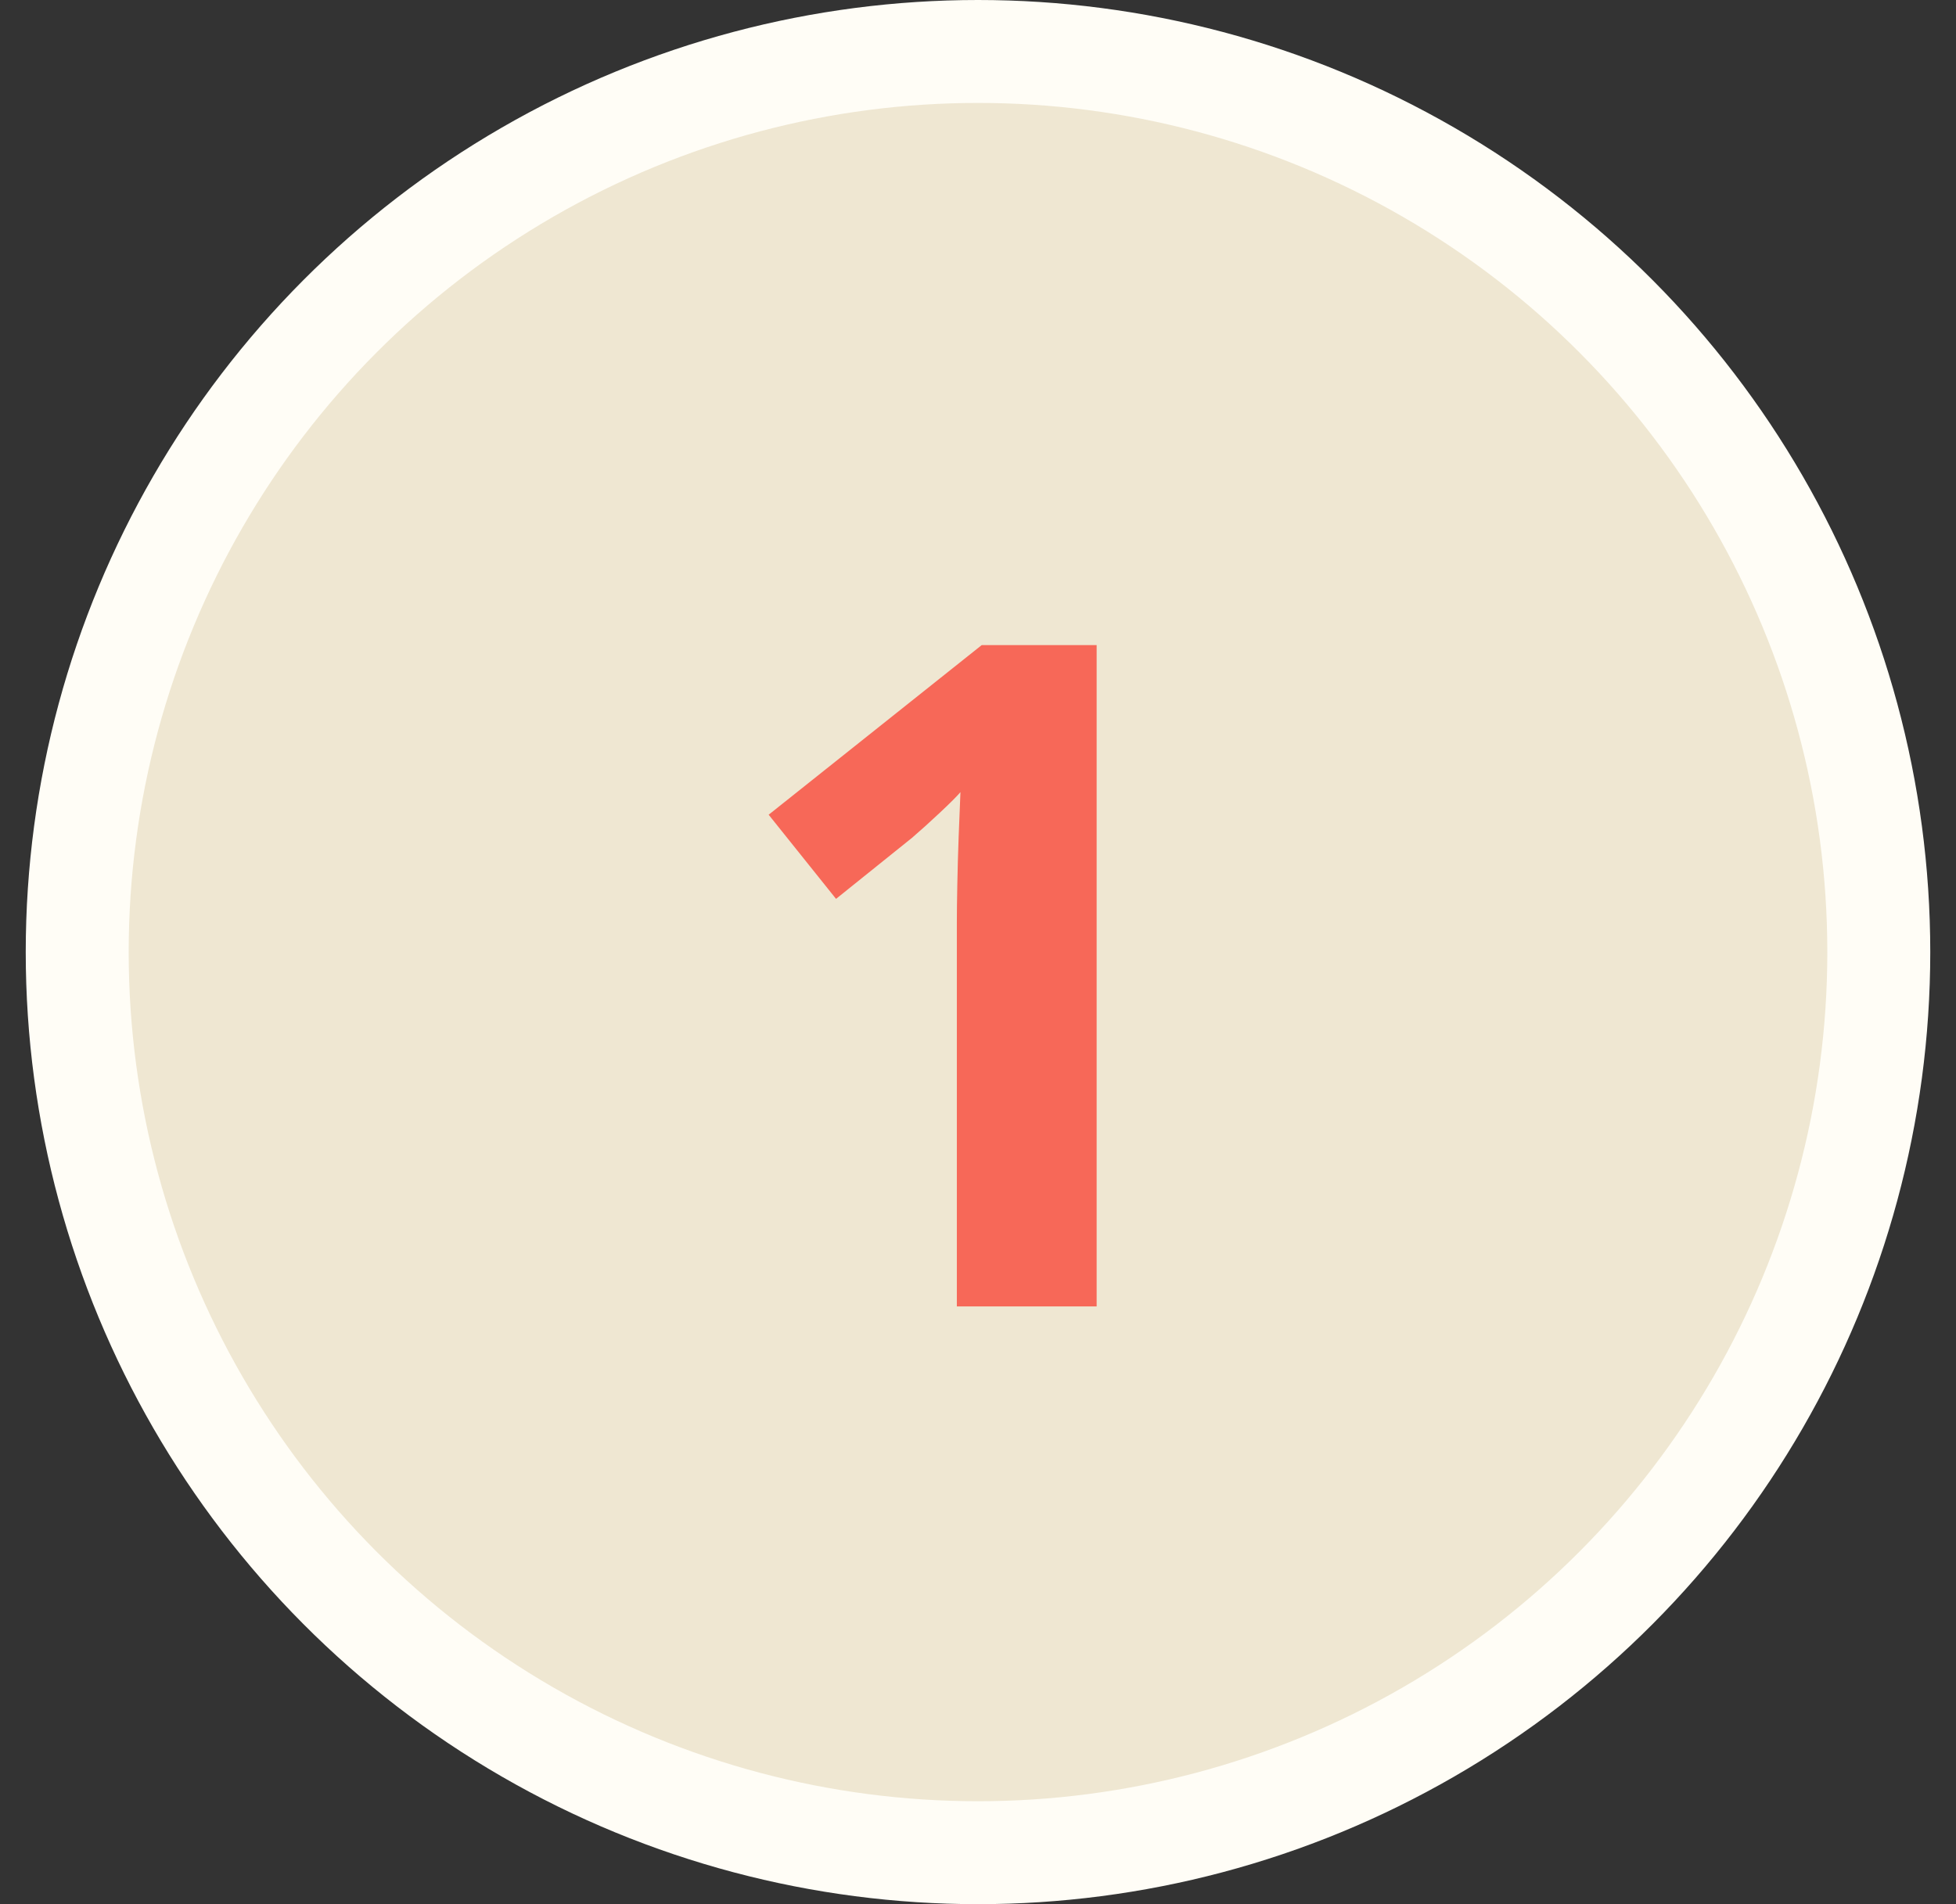
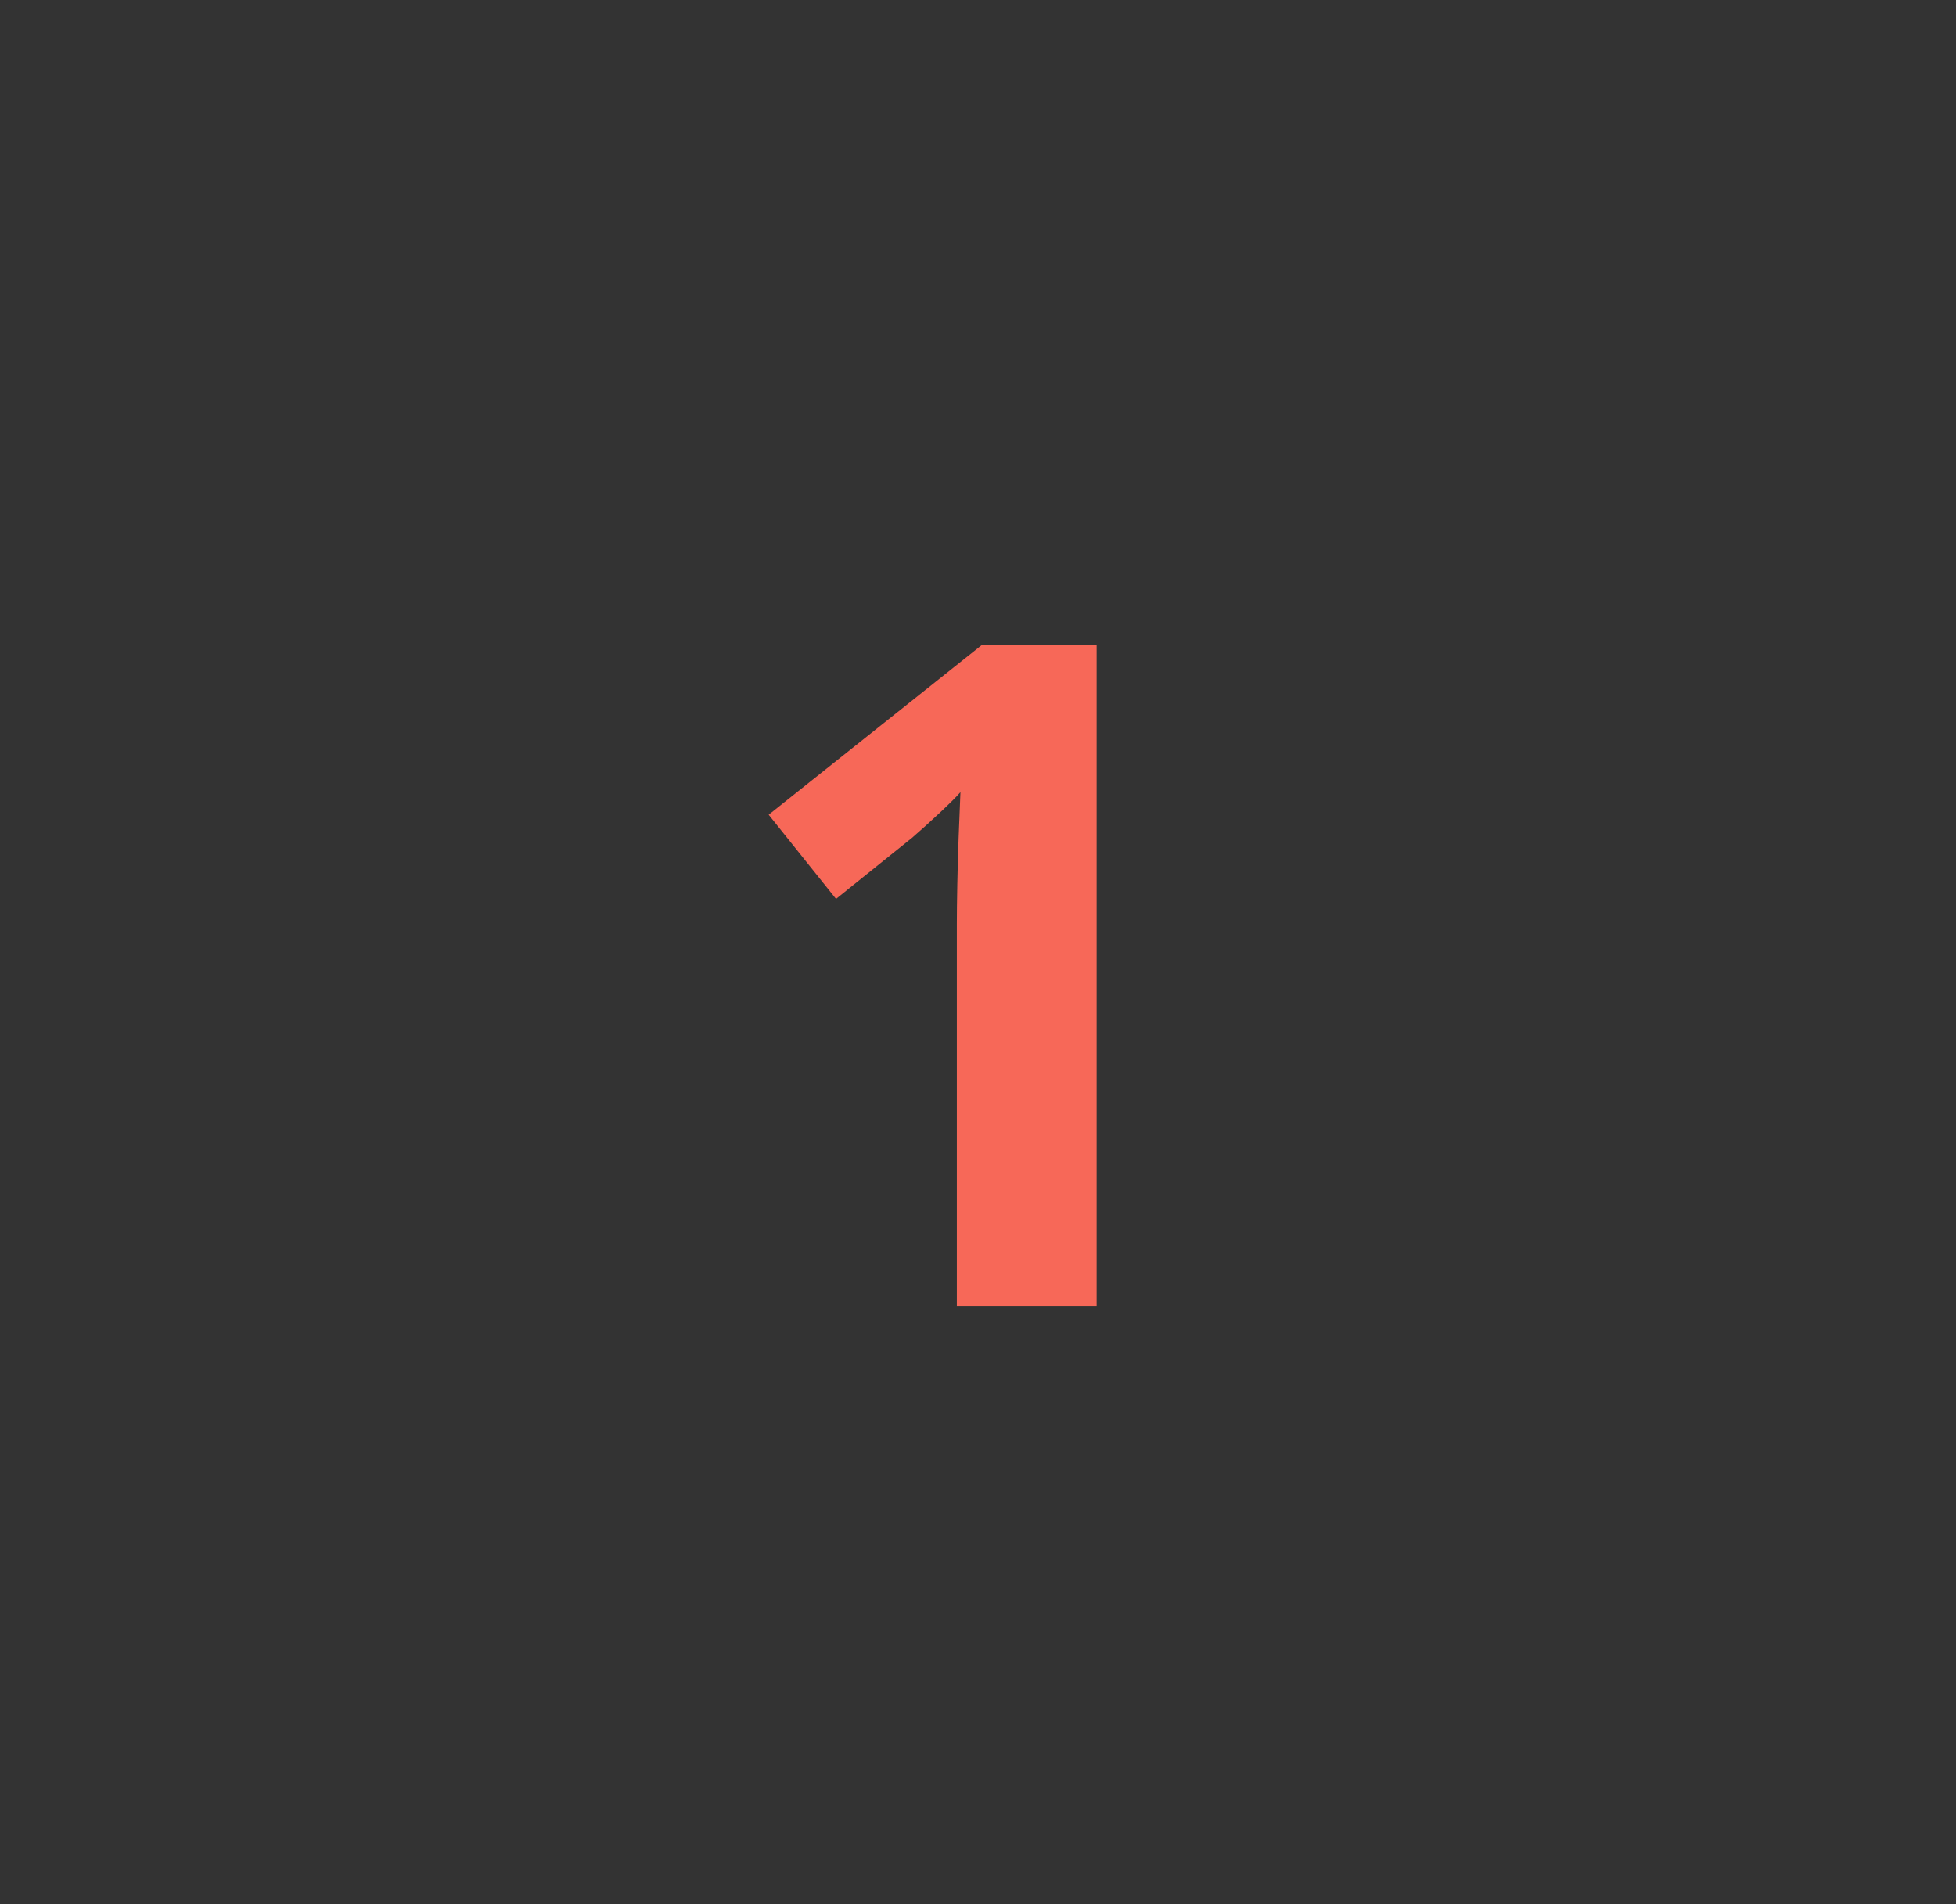
<svg xmlns="http://www.w3.org/2000/svg" width="38" height="37" viewBox="0 0 38 37" fill="none">
  <rect x="0" y="0" width="38" height="37" fill="#333333" stroke="none" />
-   <circle cx="19" cy="18.5" r="17.5" fill="#EFE7D2" stroke="#FFFDF6" stroke-width="2" />
  <path d="M21.305 25.385H18.589V17.949C18.589 17.744 18.592 17.492 18.598 17.193C18.604 16.889 18.612 16.578 18.624 16.262C18.636 15.94 18.648 15.649 18.659 15.392C18.595 15.468 18.463 15.6 18.264 15.787C18.07 15.969 17.889 16.133 17.719 16.279L16.242 17.466L14.933 15.831L19.072 12.535H21.305V25.385Z" fill="#F76858" />
</svg>